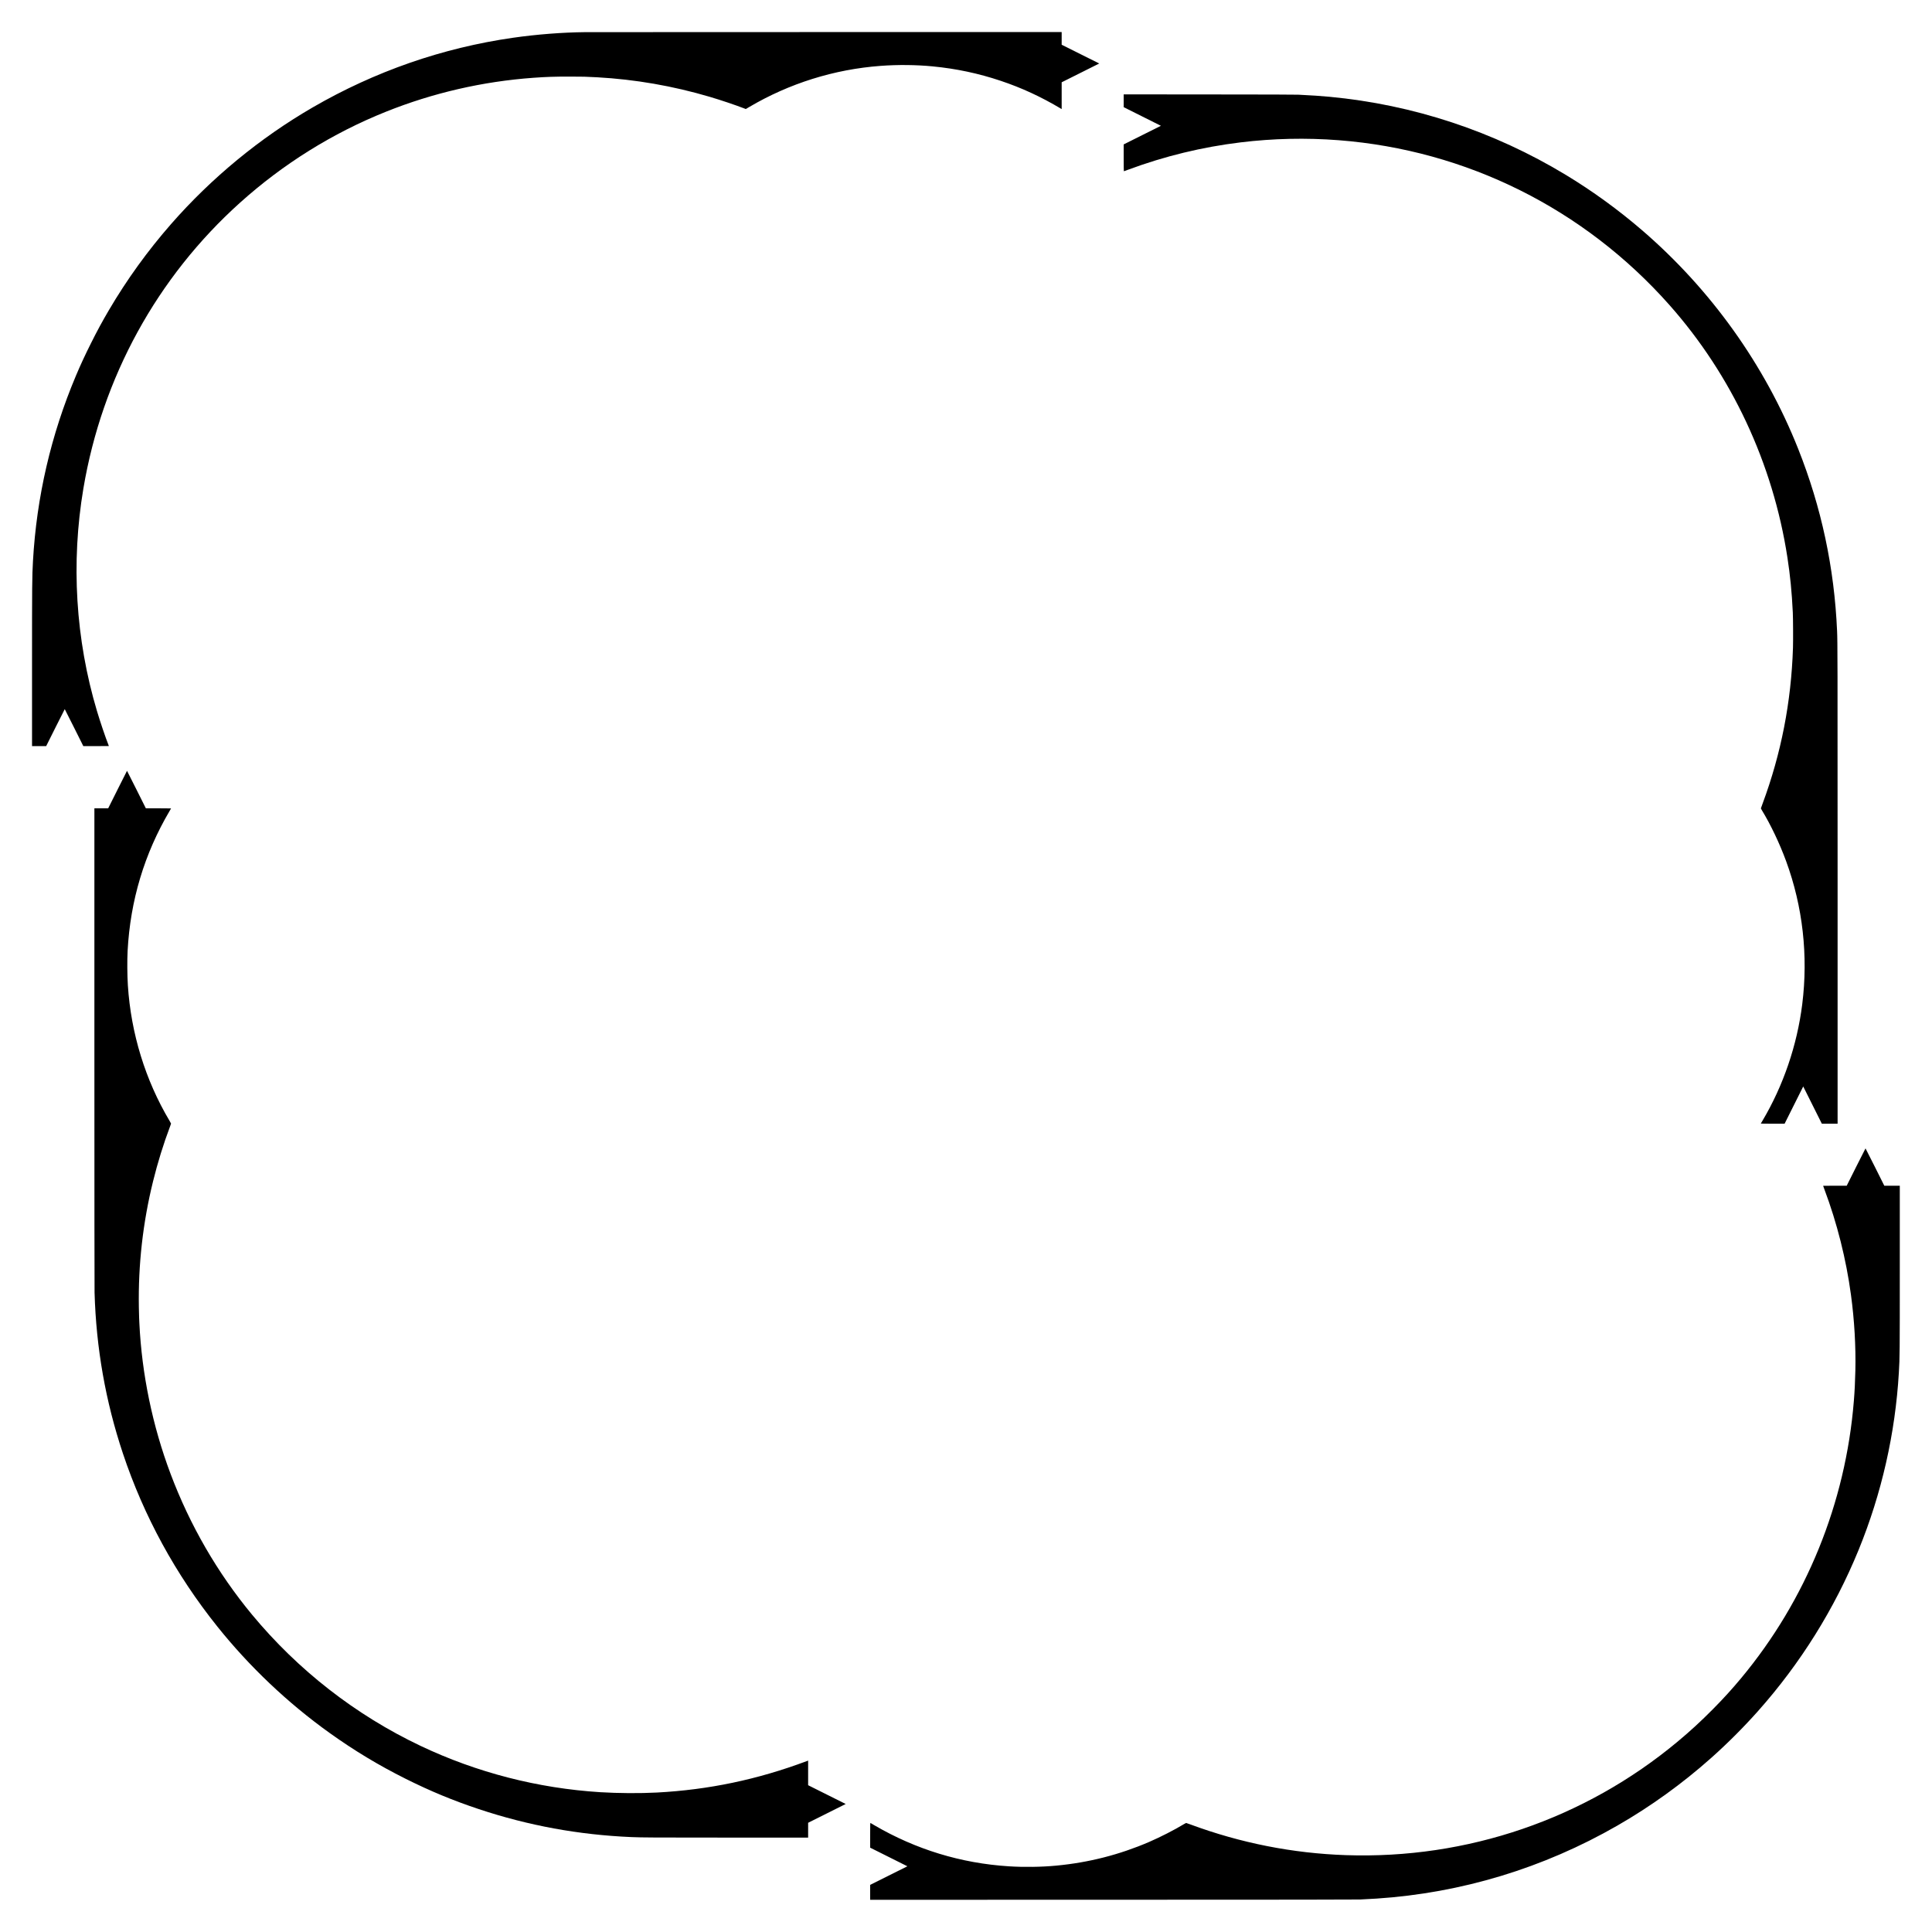
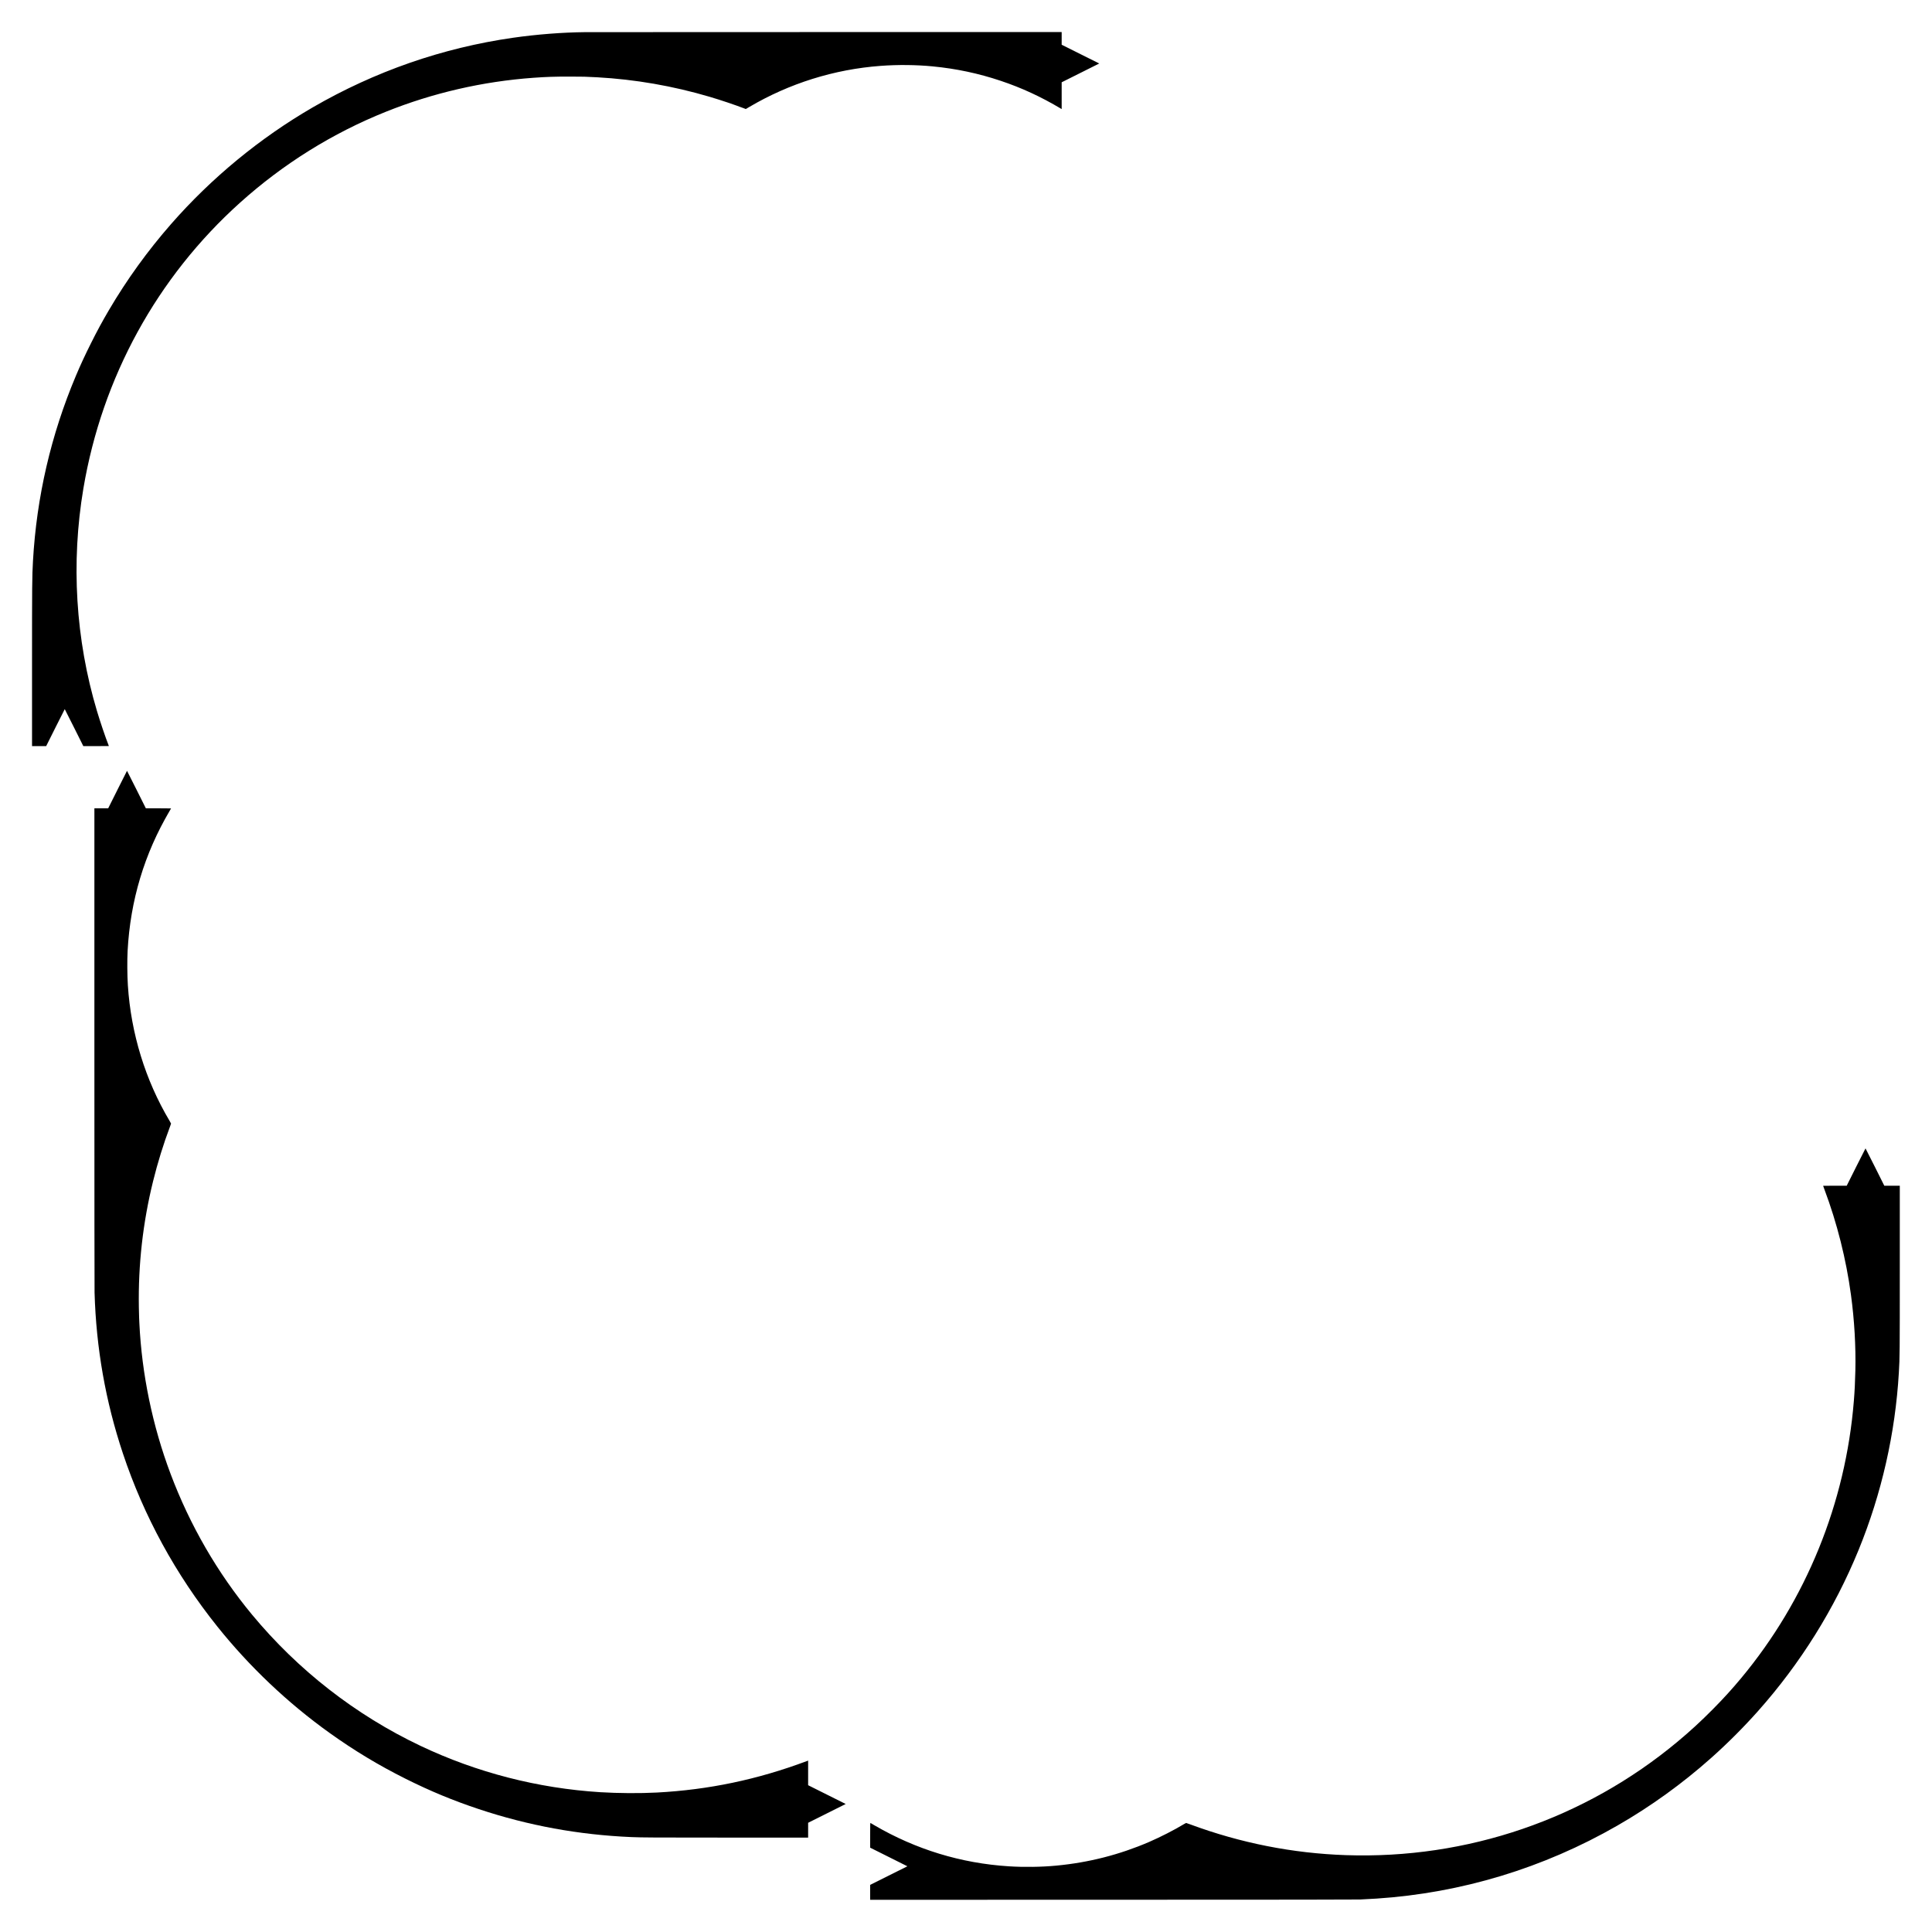
<svg xmlns="http://www.w3.org/2000/svg" version="1.0" width="3000mm" height="3000mm" viewBox="0 0 11339 11339" preserveAspectRatio="xMidYMid meet">
  <g transform="translate(0,11339) scale(0.1,-0.1)" fill="#000000" stroke="none">
    <path d="M34330 111503 c-1328 -13 -2838 -131 -4220 -329 -4144 -594 -8111 -1974 -11762 -4090 -3098 -1797 -5938 -4136 -8304 -6839 -1382 -1579 -2597 -3262 -3651 -5055 -395 -673 -687 -1211 -1056 -1950 -348 -695 -616 -1273 -882 -1905 -1464 -3470 -2306 -7105 -2520 -10875 -51 -914 -55 -1292 -55 -6312 l0 -4548 415 0 415 0 542 1085 c299 597 545 1085 548 1085 3 0 249 -488 548 -1085 l542 -1085 750 0 c412 0 750 2 750 5 0 2 -13 37 -29 77 -173 436 -477 1334 -670 1979 -1256 4200 -1531 8703 -797 13059 1098 6516 4320 12393 9196 16776 2536 2279 5423 4079 8560 5336 2762 1107 5685 1779 8660 1993 778 55 1211 70 2120 70 786 0 990 -6 1620 -41 2223 -123 4449 -509 6595 -1144 661 -195 1495 -476 2052 -690 l75 -29 196 116 c2352 1388 4993 2215 7717 2417 1004 75 2090 64 3055 -30 1388 -135 2682 -409 3985 -845 1238 -414 2370 -937 3548 -1639 l37 -22 0 786 0 786 1102 551 1103 552 -1103 551 -1102 551 0 372 0 373 -13877 -2 c-7633 -2 -13979 -4 -14103 -5z" />
-     <path d="M65950 107475 l0 -375 1092 -546 1093 -547 -1093 -546 -1092 -546 0 -787 c0 -475 4 -788 9 -788 5 0 123 42 263 94 2130 791 4332 1326 6588 1600 1917 233 3843 275 5770 126 7486 -582 14388 -4020 19391 -9660 3664 -4130 6084 -9306 6933 -14825 165 -1075 257 -2005 317 -3230 17 -338 23 -1672 10 -2075 -103 -3179 -692 -6200 -1778 -9130 -58 -157 -106 -289 -106 -295 0 -5 25 -51 56 -102 523 -859 1041 -1948 1425 -2993 979 -2668 1303 -5547 947 -8397 -302 -2408 -1110 -4777 -2333 -6838 -52 -88 -97 -163 -99 -167 -2 -5 311 -8 696 -8 l701 0 546 1092 547 1093 546 -1093 546 -1092 462 0 463 0 0 13928 c0 13516 -2 14322 -30 14977 -161 3717 -919 7270 -2285 10705 -1957 4923 -5118 9347 -9171 12836 -1392 1198 -2912 2301 -4469 3242 -4240 2563 -8951 4119 -13865 4582 -551 51 -984 80 -1830 122 -169 8 -1648 12 -5242 15 l-5008 4 0 -376z" />
    <path d="M6900 67050 l-550 -1100 -405 0 -405 0 0 -14042 c0 -8946 4 -14166 10 -14383 94 -3262 644 -6379 1664 -9440 1226 -3675 3094 -7099 5540 -10155 1892 -2364 4140 -4495 6596 -6251 1444 -1033 2865 -1890 4450 -2683 1448 -724 2781 -1277 4295 -1781 2912 -971 5871 -1513 8970 -1645 616 -26 1276 -30 5708 -30 l4657 0 0 435 0 435 1102 551 1103 552 -1103 551 -1102 551 0 722 0 722 -82 -30 c-2899 -1085 -5753 -1683 -8793 -1844 -1013 -53 -2276 -45 -3325 20 -3660 229 -7250 1154 -10547 2719 -3804 1804 -7196 4447 -9894 7706 -2025 2446 -3644 5244 -4777 8257 -1061 2818 -1690 5857 -1832 8843 -5 118 -12 267 -15 330 -4 63 -10 334 -15 602 -43 2502 236 4977 835 7403 267 1083 612 2196 989 3194 36 95 66 179 66 186 0 7 -40 80 -88 162 -1419 2382 -2266 5135 -2447 7953 -38 595 -44 1471 -15 2020 158 2955 982 5702 2466 8217 46 78 84 144 84 147 0 4 -333 6 -740 6 l-740 0 -550 1100 c-303 605 -552 1100 -555 1100 -3 0 -252 -495 -555 -1100z" />
    <path d="M108933 44895 l-548 -1095 -692 0 c-381 0 -693 -3 -693 -6 0 -3 37 -104 81 -223 738 -1967 1270 -4082 1553 -6176 201 -1479 290 -3023 258 -4447 -16 -685 -41 -1201 -88 -1778 -483 -5994 -2800 -11691 -6618 -16275 -544 -652 -1029 -1186 -1651 -1814 -712 -719 -1338 -1294 -2080 -1912 -5452 -4542 -12350 -6901 -19470 -6658 -3117 106 -6190 714 -9138 1808 -120 45 -225 81 -232 81 -8 0 -56 -25 -106 -56 -582 -353 -1402 -772 -2074 -1062 -1737 -747 -3529 -1205 -5435 -1386 -867 -83 -1903 -98 -2800 -40 -2799 179 -5448 988 -7880 2407 -113 66 -209 123 -215 128 -35 33 -35 27 -35 -716 l0 -725 1092 -546 1093 -547 -1093 -546 -1092 -546 0 -438 0 -437 14263 3 c10588 2 14323 6 14497 15 572 28 682 34 965 53 4978 329 9790 1788 14134 4287 1953 1122 3816 2467 5507 3973 959 855 1878 1774 2733 2733 2496 2803 4499 6010 5914 9471 1350 3303 2154 6846 2362 10410 54 930 55 1049 55 6183 l0 4782 -455 0 -455 0 -547 1095 c-302 602 -551 1095 -555 1095 -5 0 -254 -493 -555 -1095z" />
  </g>
</svg>